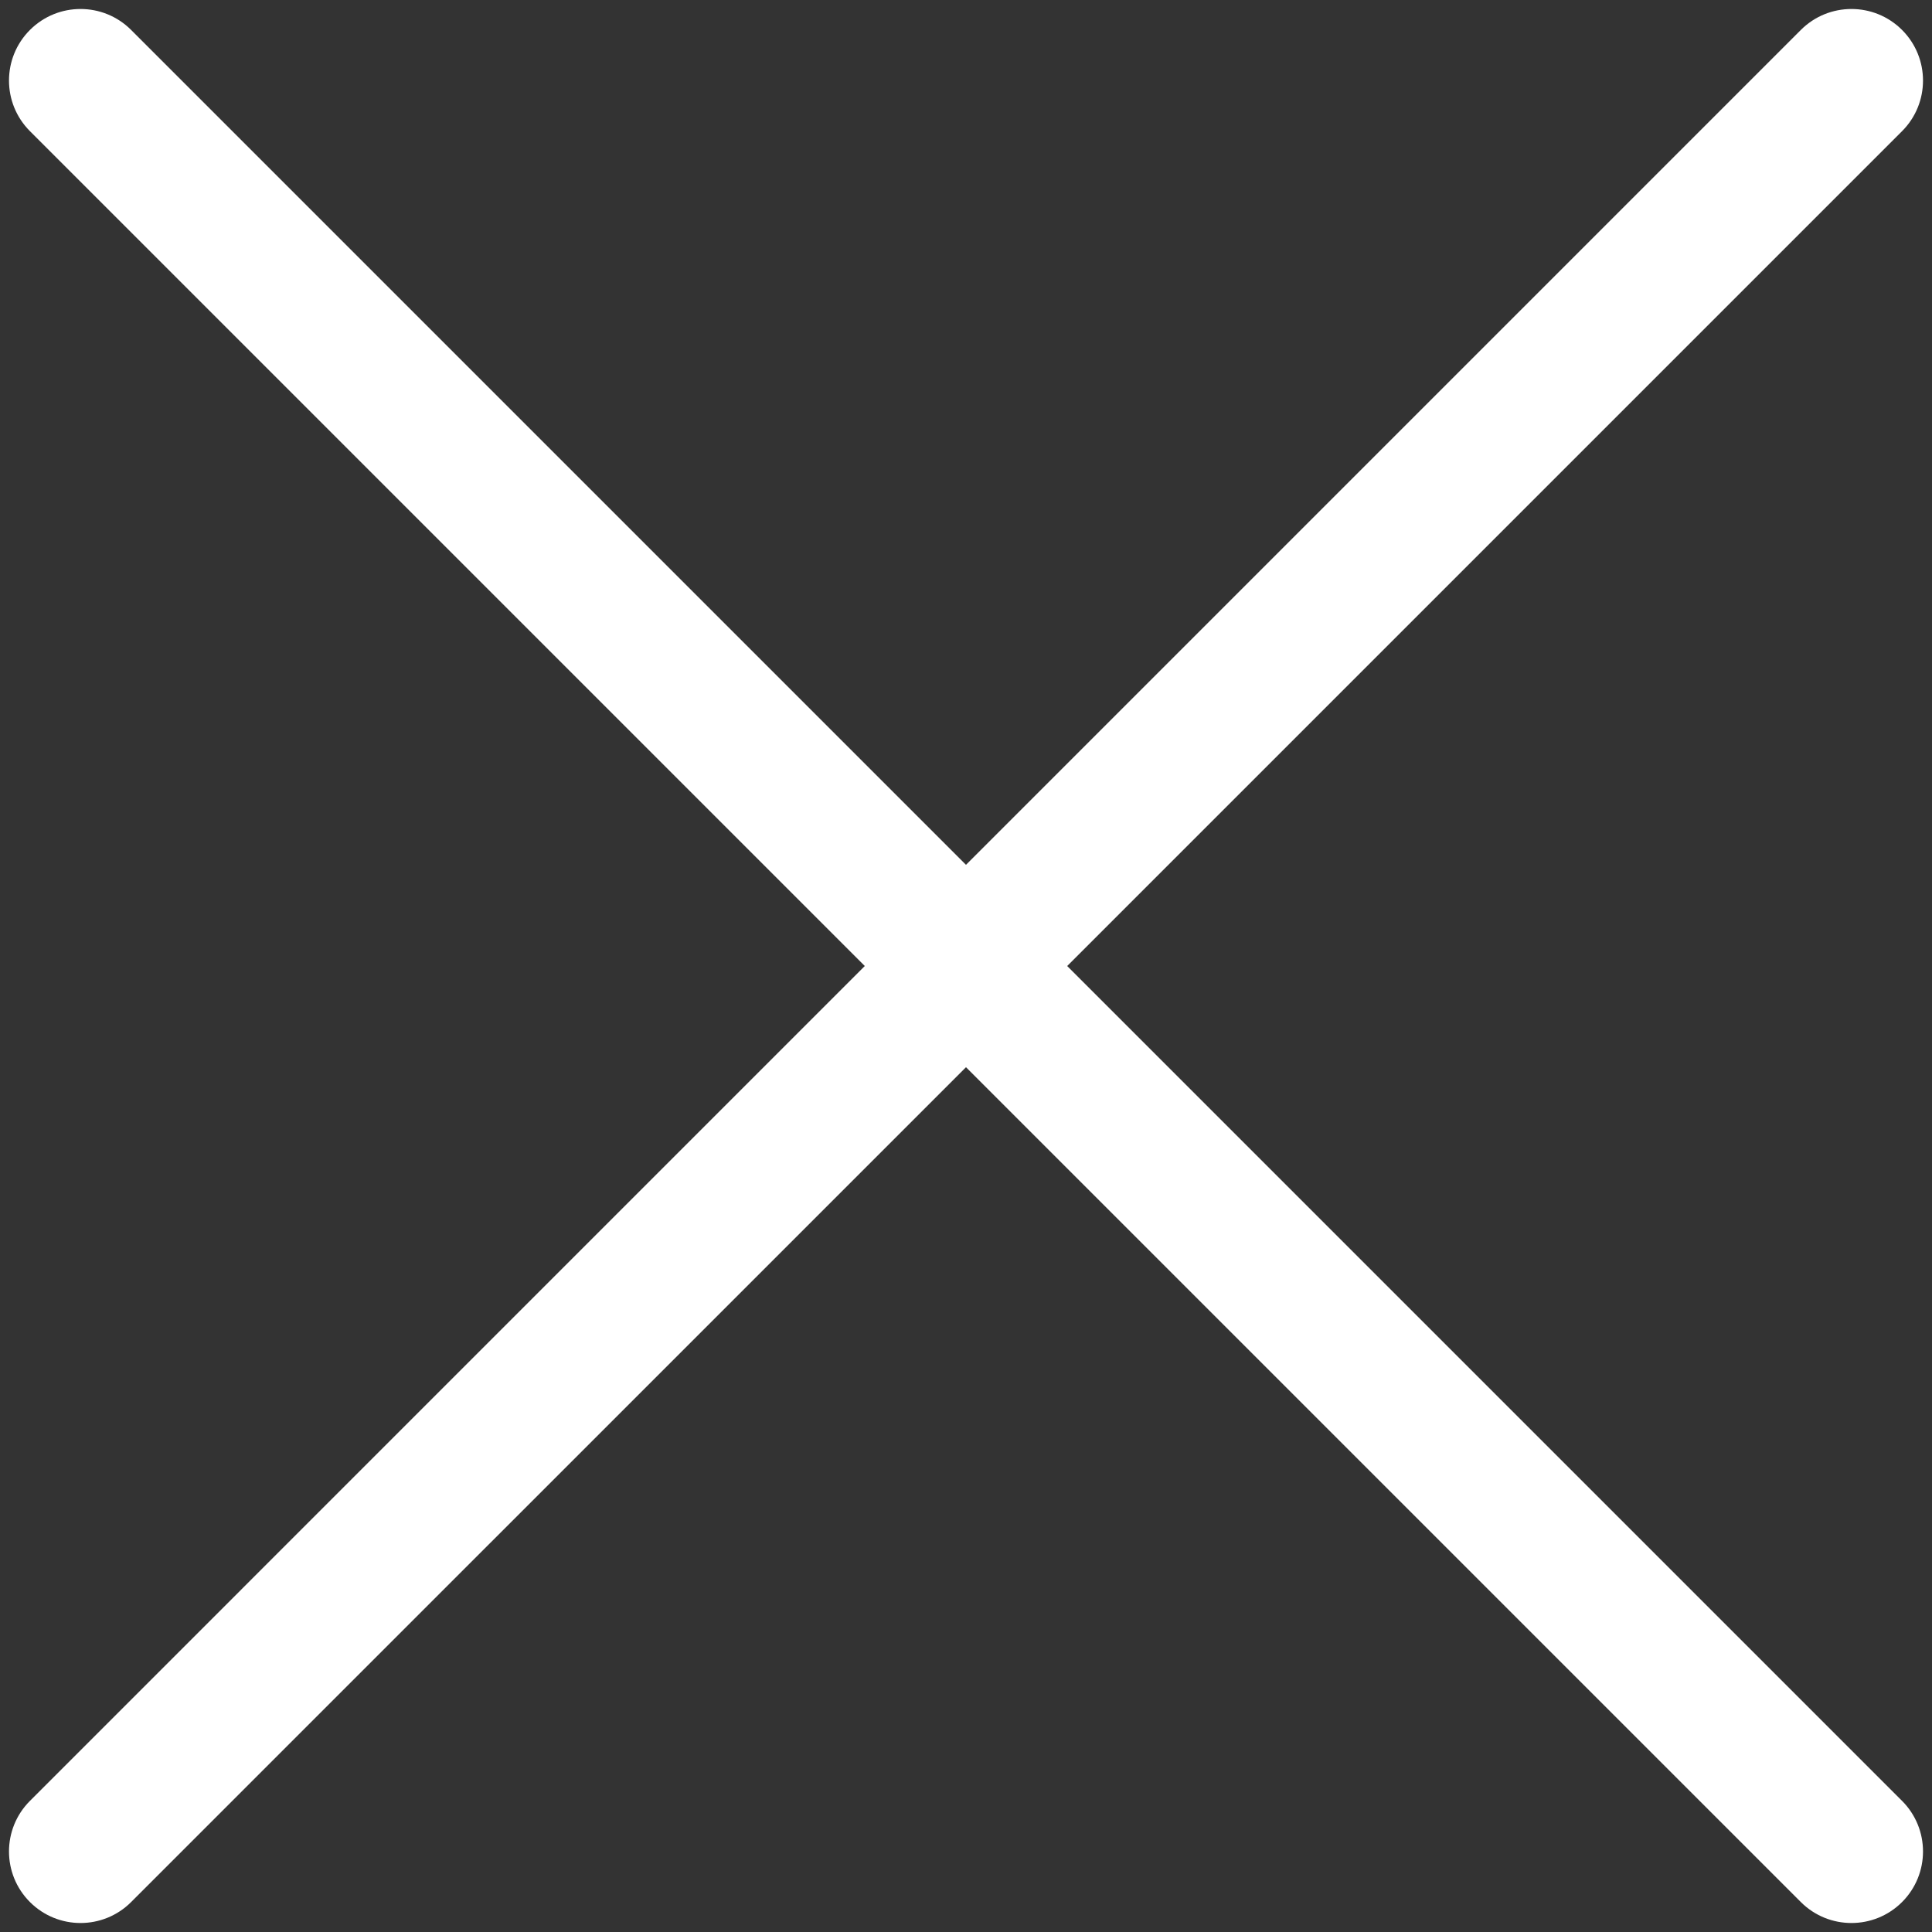
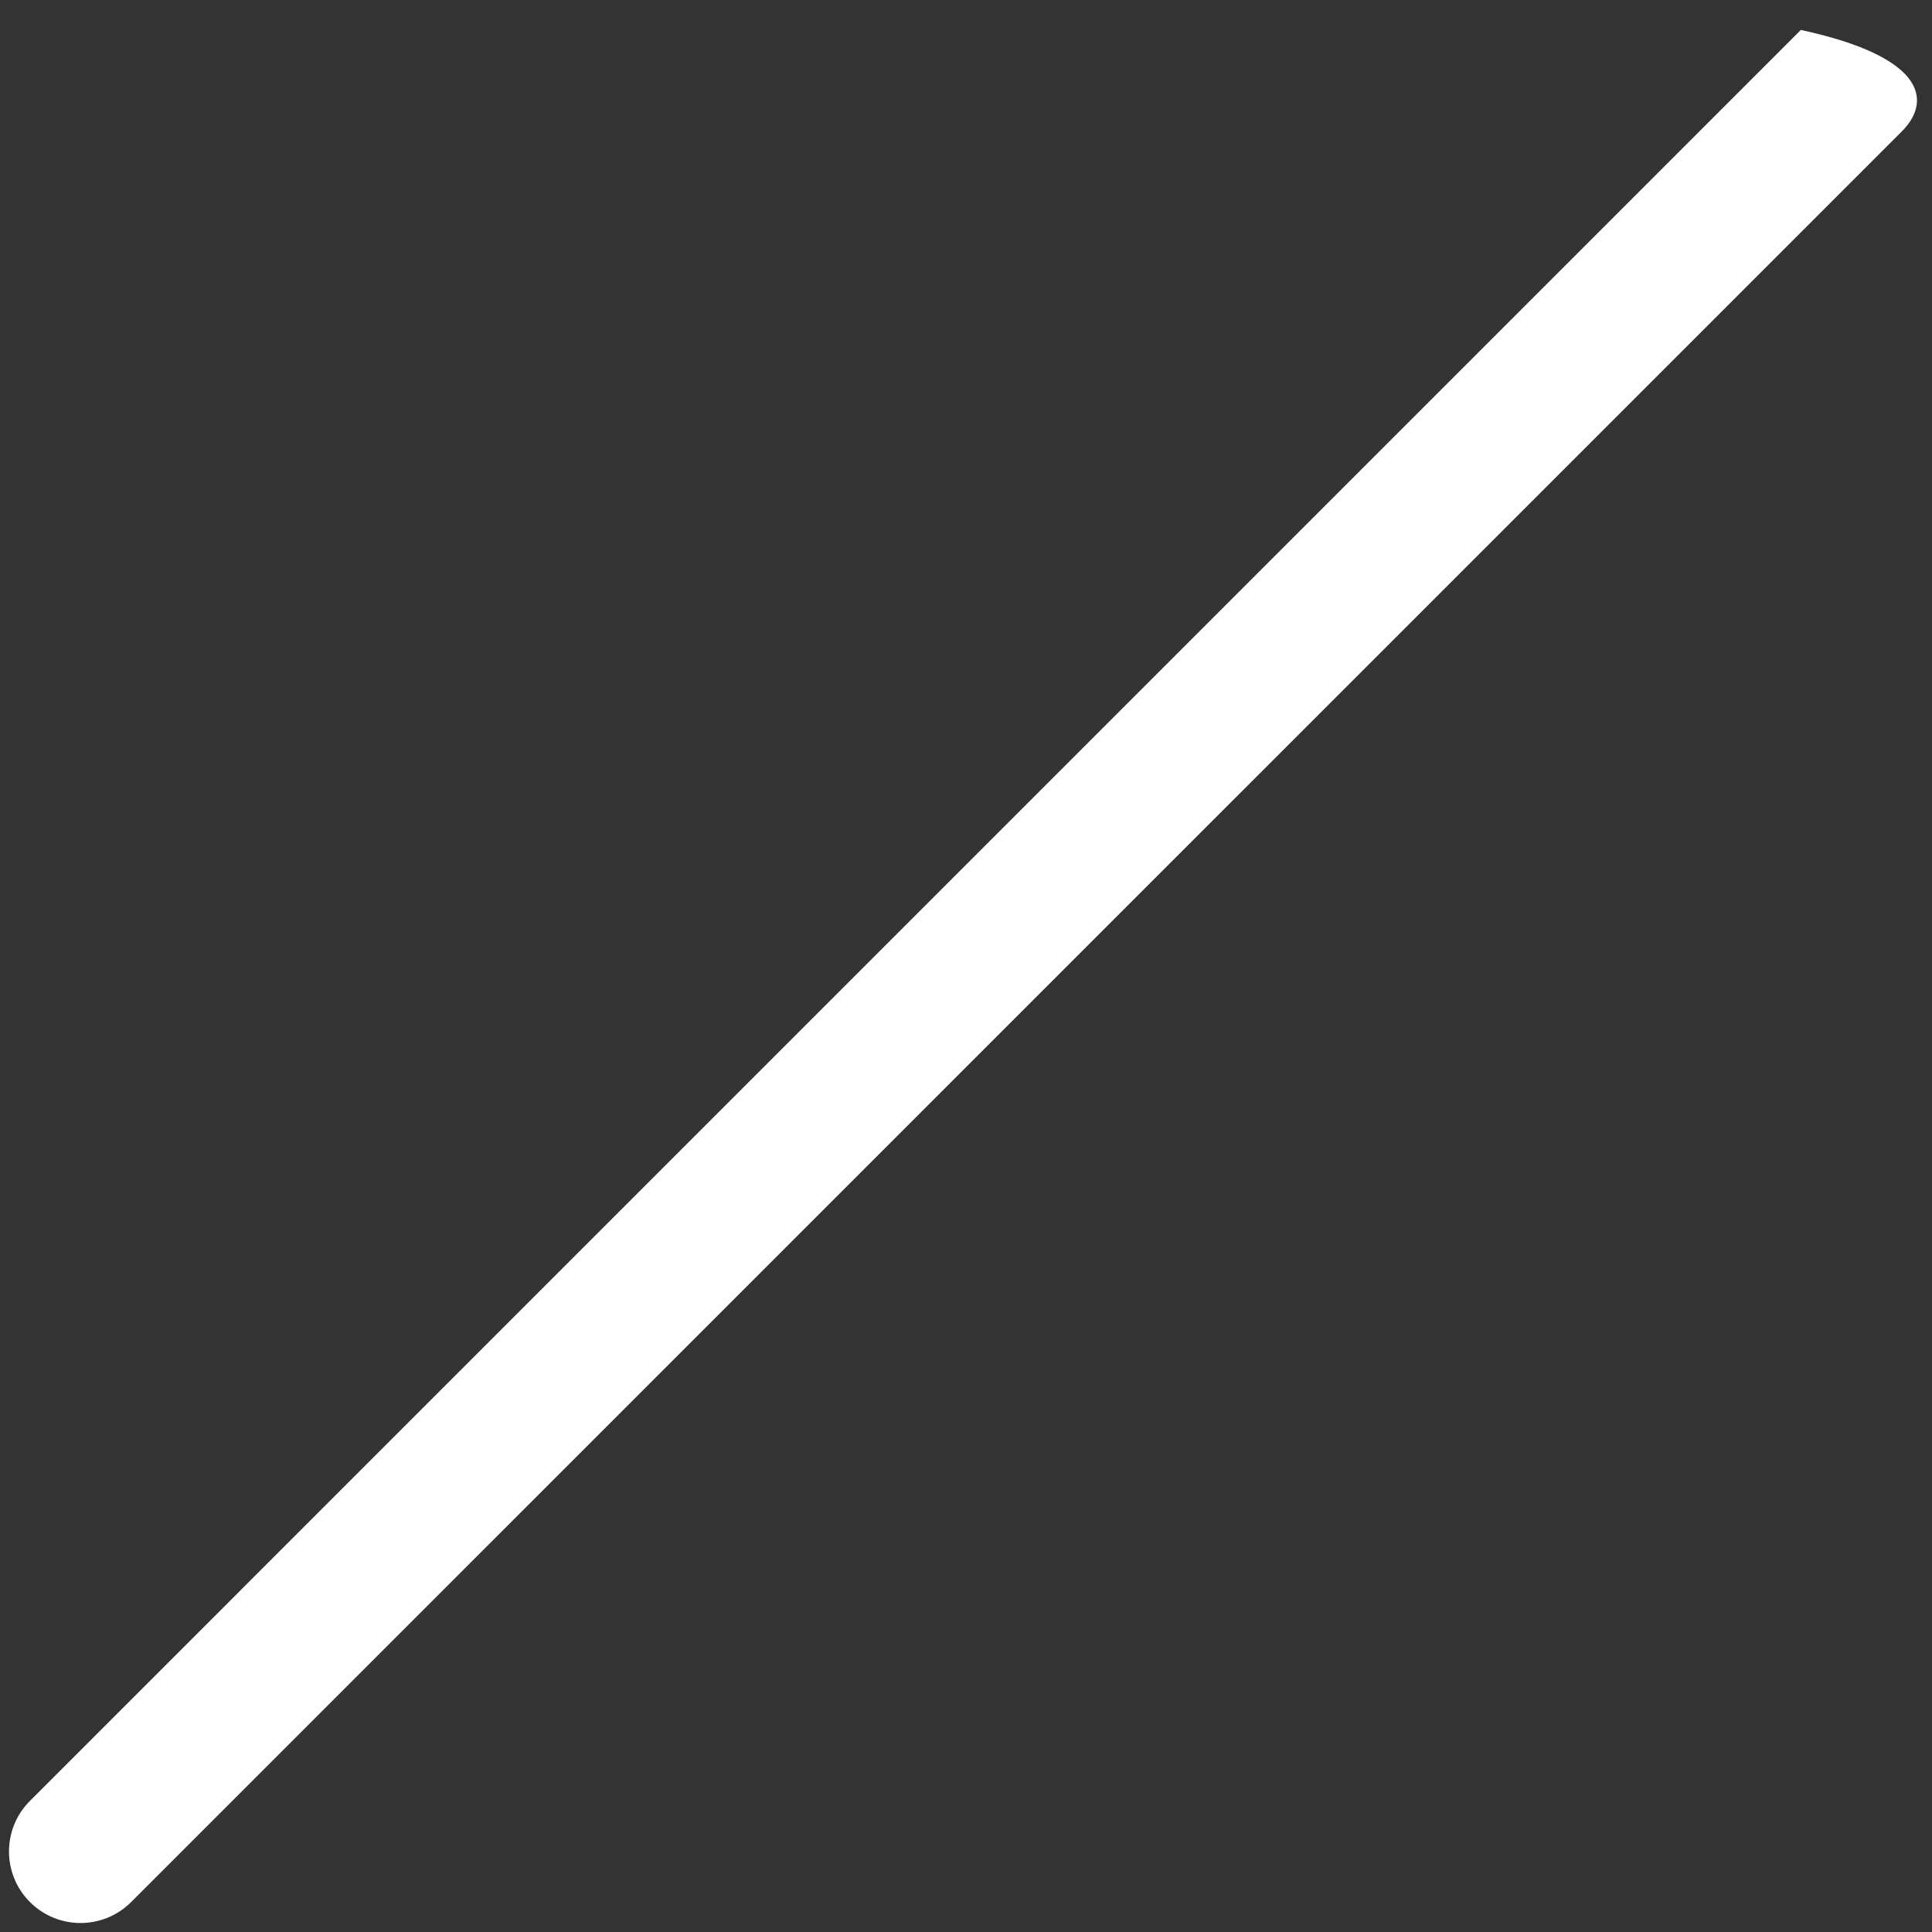
<svg xmlns="http://www.w3.org/2000/svg" width="54" height="54" viewBox="0 0 54 54" fill="none">
  <rect x="0" y="0" width="54" height="54" fill="#333333" stroke="none" />
-   <path d="M0.837 53.163C0.056 52.382 0.056 51.116 0.837 50.335L50.334 0.837C51.115 0.056 52.382 0.056 53.163 0.837C53.944 1.618 53.944 2.885 53.163 3.666L3.665 53.163C2.884 53.944 1.618 53.944 0.837 53.163Z" fill="white" />
-   <path d="M53.163 53.163C53.944 52.382 53.944 51.116 53.163 50.335L3.665 0.837C2.884 0.056 1.618 0.056 0.837 0.837C0.056 1.618 0.056 2.885 0.837 3.666L50.334 53.163C51.115 53.944 52.382 53.944 53.163 53.163Z" fill="white" />
+   <path d="M0.837 53.163C0.056 52.382 0.056 51.116 0.837 50.335L50.334 0.837C53.944 1.618 53.944 2.885 53.163 3.666L3.665 53.163C2.884 53.944 1.618 53.944 0.837 53.163Z" fill="white" />
</svg>